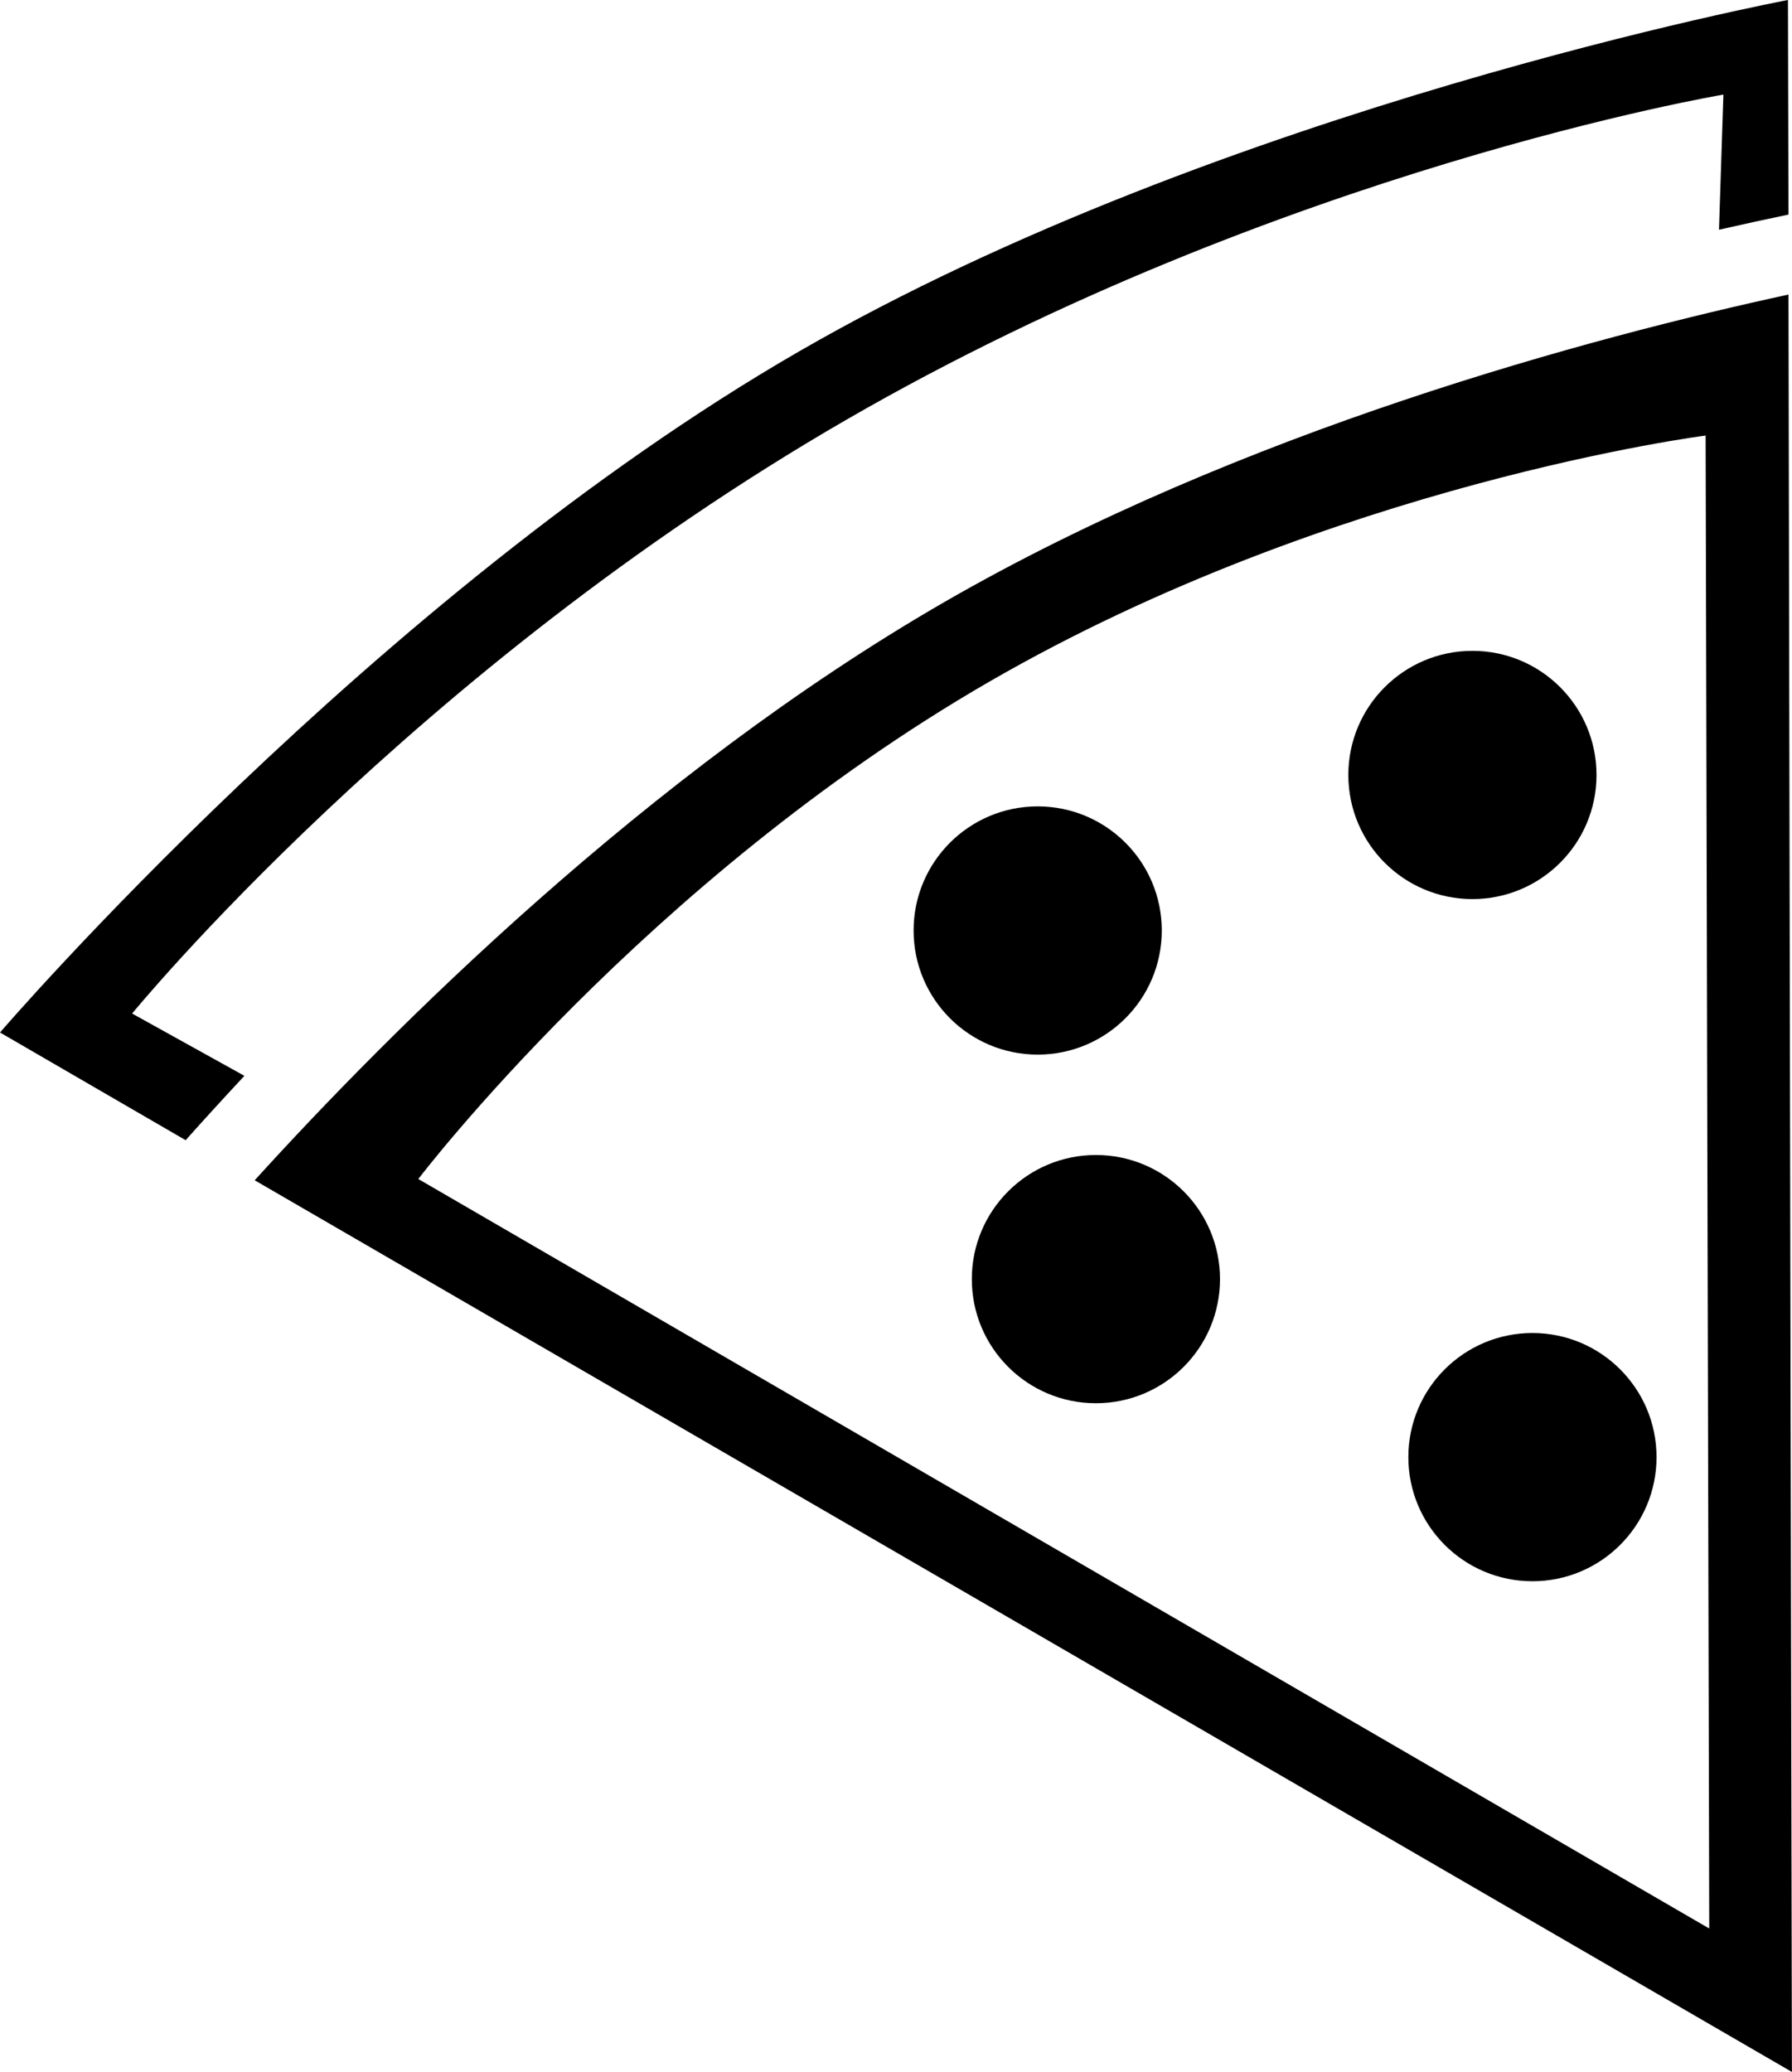
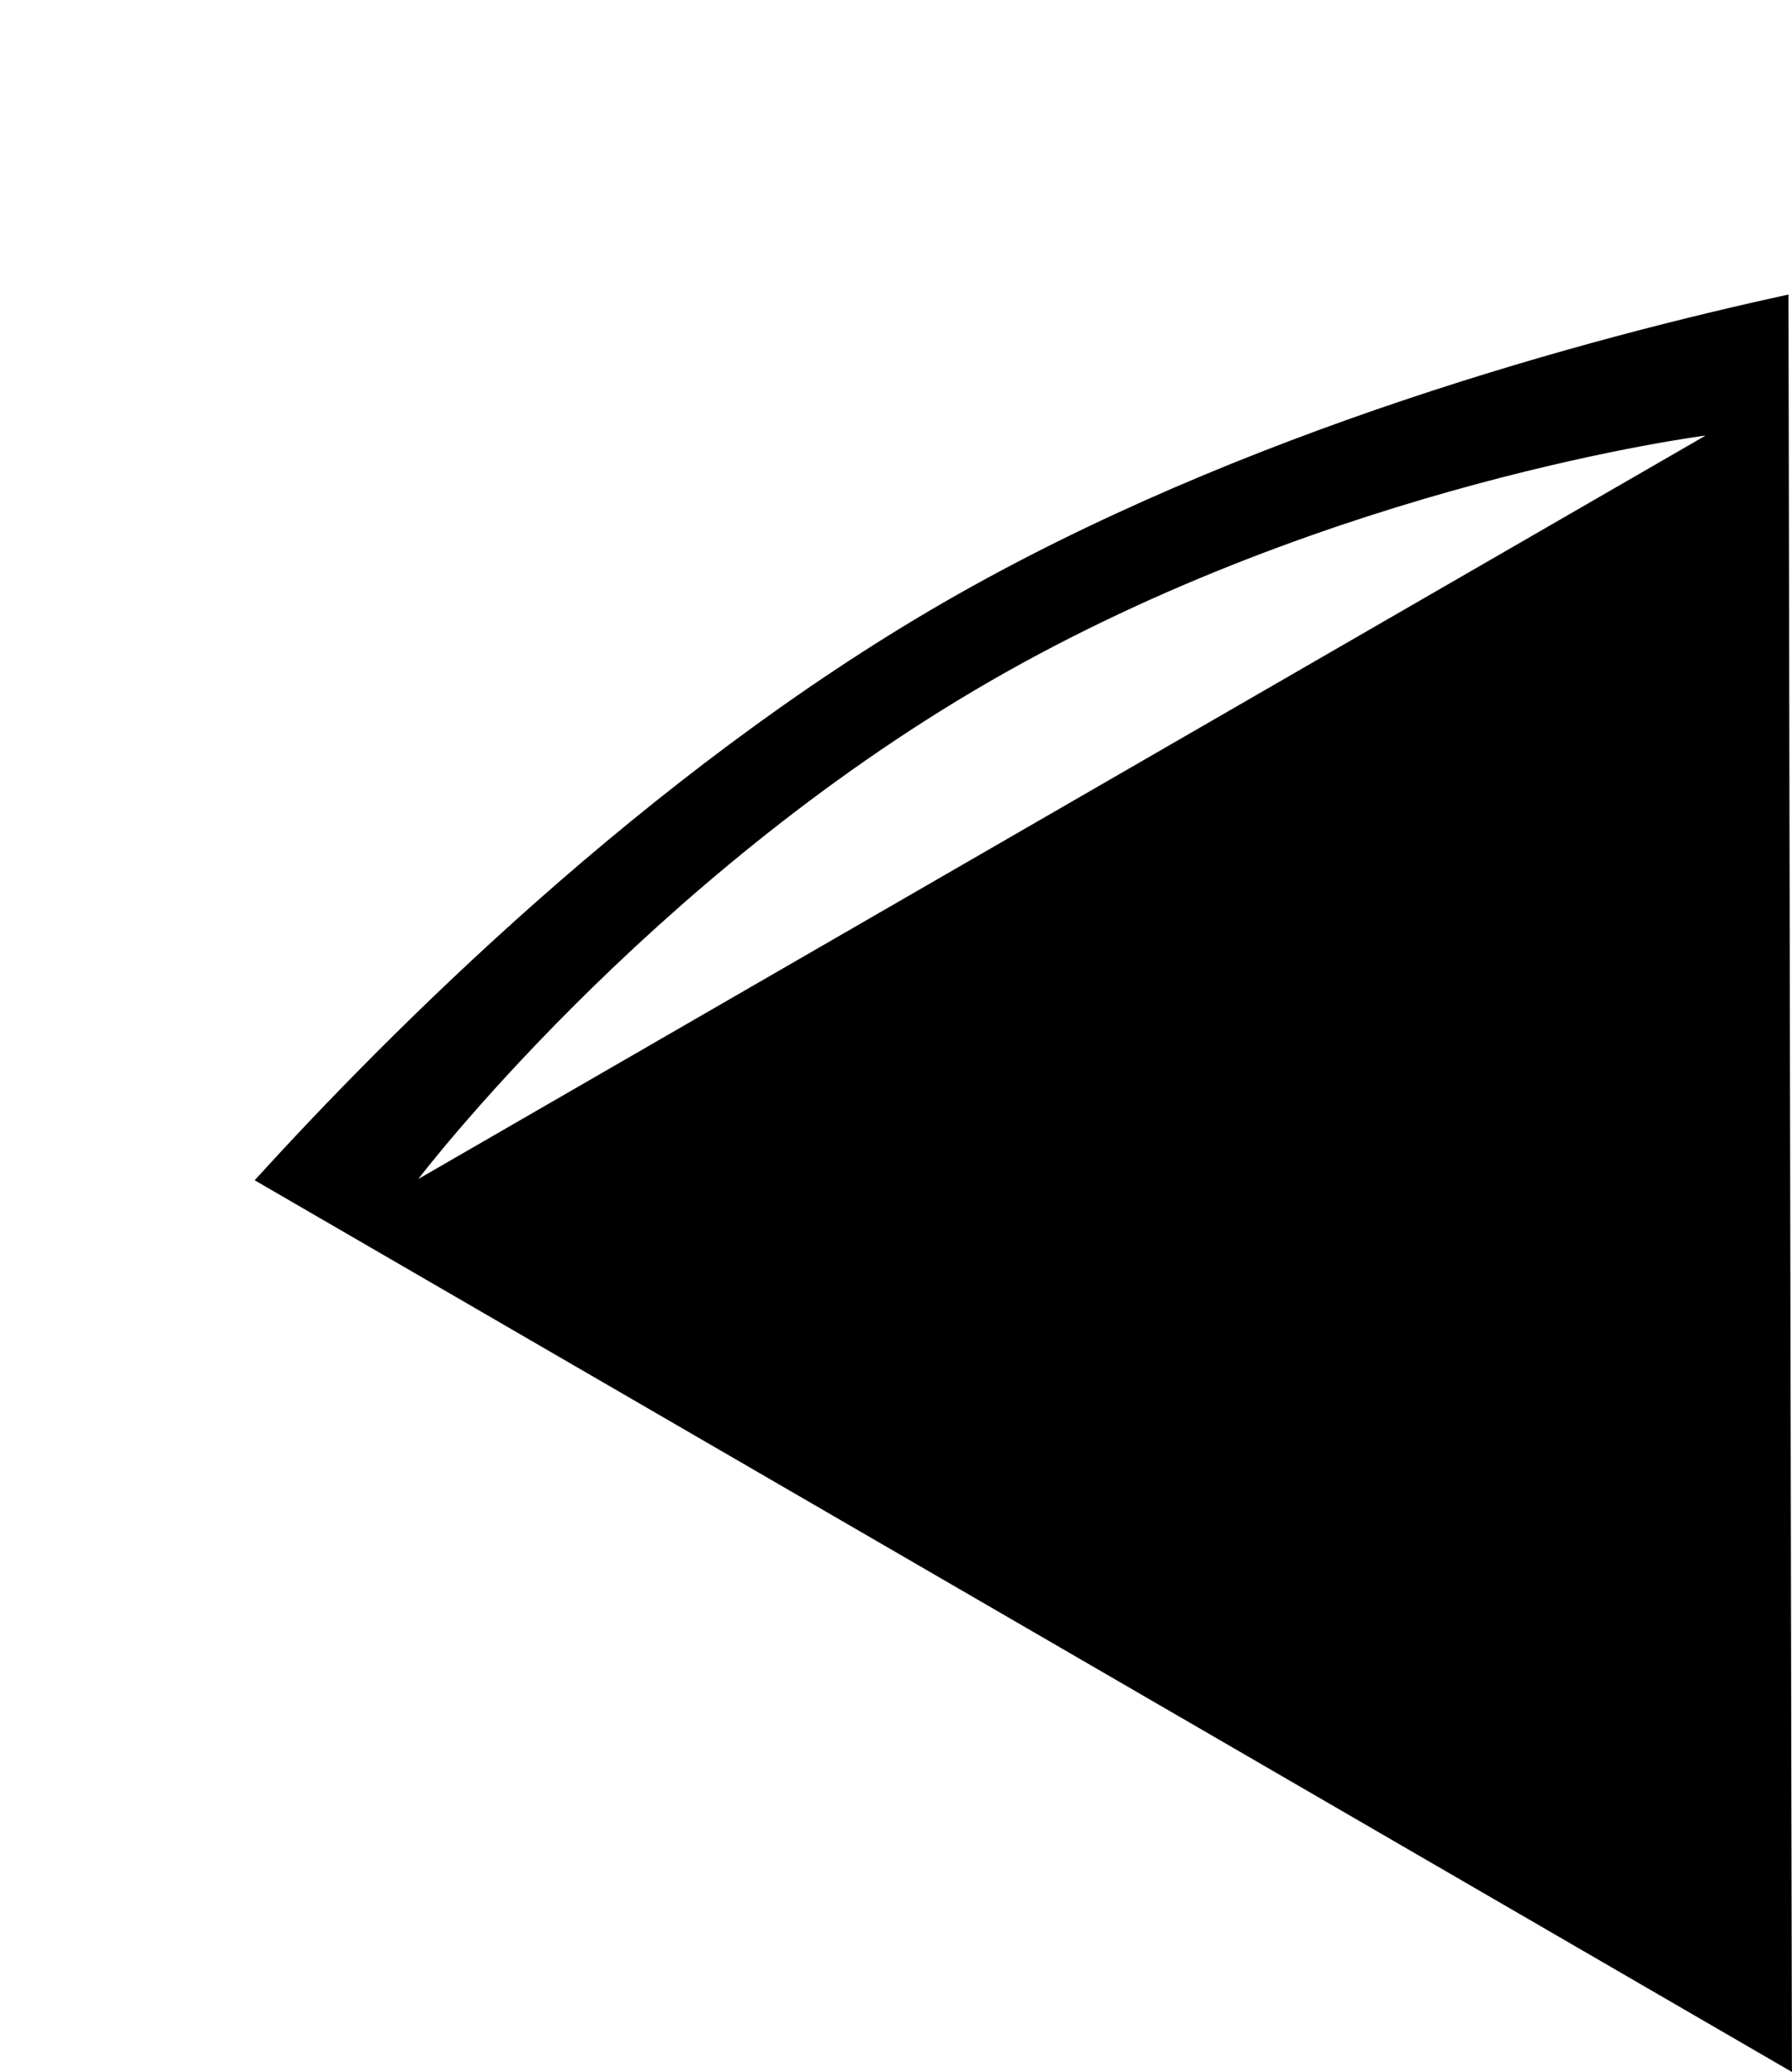
<svg xmlns="http://www.w3.org/2000/svg" version="1.1" id="Capa_1" x="0px" y="0px" viewBox="0 0 19.856 22.953" style="enable-background:new 0 0 19.856 22.953;" xml:space="preserve">
  <g>
-     <circle style="fill-rule:evenodd;clip-rule:evenodd;" cx="16.98" cy="16.142" r="1.375" />
-     <path style="fill-rule:evenodd;clip-rule:evenodd;" d="M8.852,3.894C4.152,6.608,0,11.438,0,11.438l2.057,1.193    c0.188-0.211,0.407-0.451,0.651-0.713l-1.244-0.69c0,0,3.108-3.803,7.919-6.581s9.713-3.599,9.713-3.599l-0.049,1.497    c0.281-0.064,0.539-0.12,0.77-0.168L19.811,0C19.811,0,13.553,1.181,8.852,3.894z" />
    <circle style="fill-rule:evenodd;clip-rule:evenodd;" cx="16.315" cy="8.585" r="1.375" />
-     <circle style="fill-rule:evenodd;clip-rule:evenodd;" cx="11.498" cy="10.308" r="1.375" />
-     <circle style="fill-rule:evenodd;clip-rule:evenodd;" cx="12.143" cy="14.17" r="1.375" />
-     <path style="fill-rule:evenodd;clip-rule:evenodd;" d="M2.822,13.075l17.033,9.878l-0.038-19.69    c-2.175,0.472-6.066,1.509-9.361,3.411C7.162,8.576,4.319,11.427,2.822,13.075z M18.899,4.825l0.04,16.539L4.635,13.061    c0,0,2.518-3.31,6.328-5.51C14.773,5.351,18.899,4.825,18.899,4.825z" />
+     <path style="fill-rule:evenodd;clip-rule:evenodd;" d="M2.822,13.075l17.033,9.878l-0.038-19.69    c-2.175,0.472-6.066,1.509-9.361,3.411C7.162,8.576,4.319,11.427,2.822,13.075z M18.899,4.825L4.635,13.061    c0,0,2.518-3.31,6.328-5.51C14.773,5.351,18.899,4.825,18.899,4.825z" />
  </g>
  <g>

</g>
  <g>

</g>
  <g>

</g>
  <g>

</g>
  <g>

</g>
  <g>

</g>
  <g>

</g>
  <g>

</g>
  <g>

</g>
  <g>

</g>
  <g>

</g>
  <g>

</g>
  <g>

</g>
  <g>

</g>
  <g>

</g>
</svg>